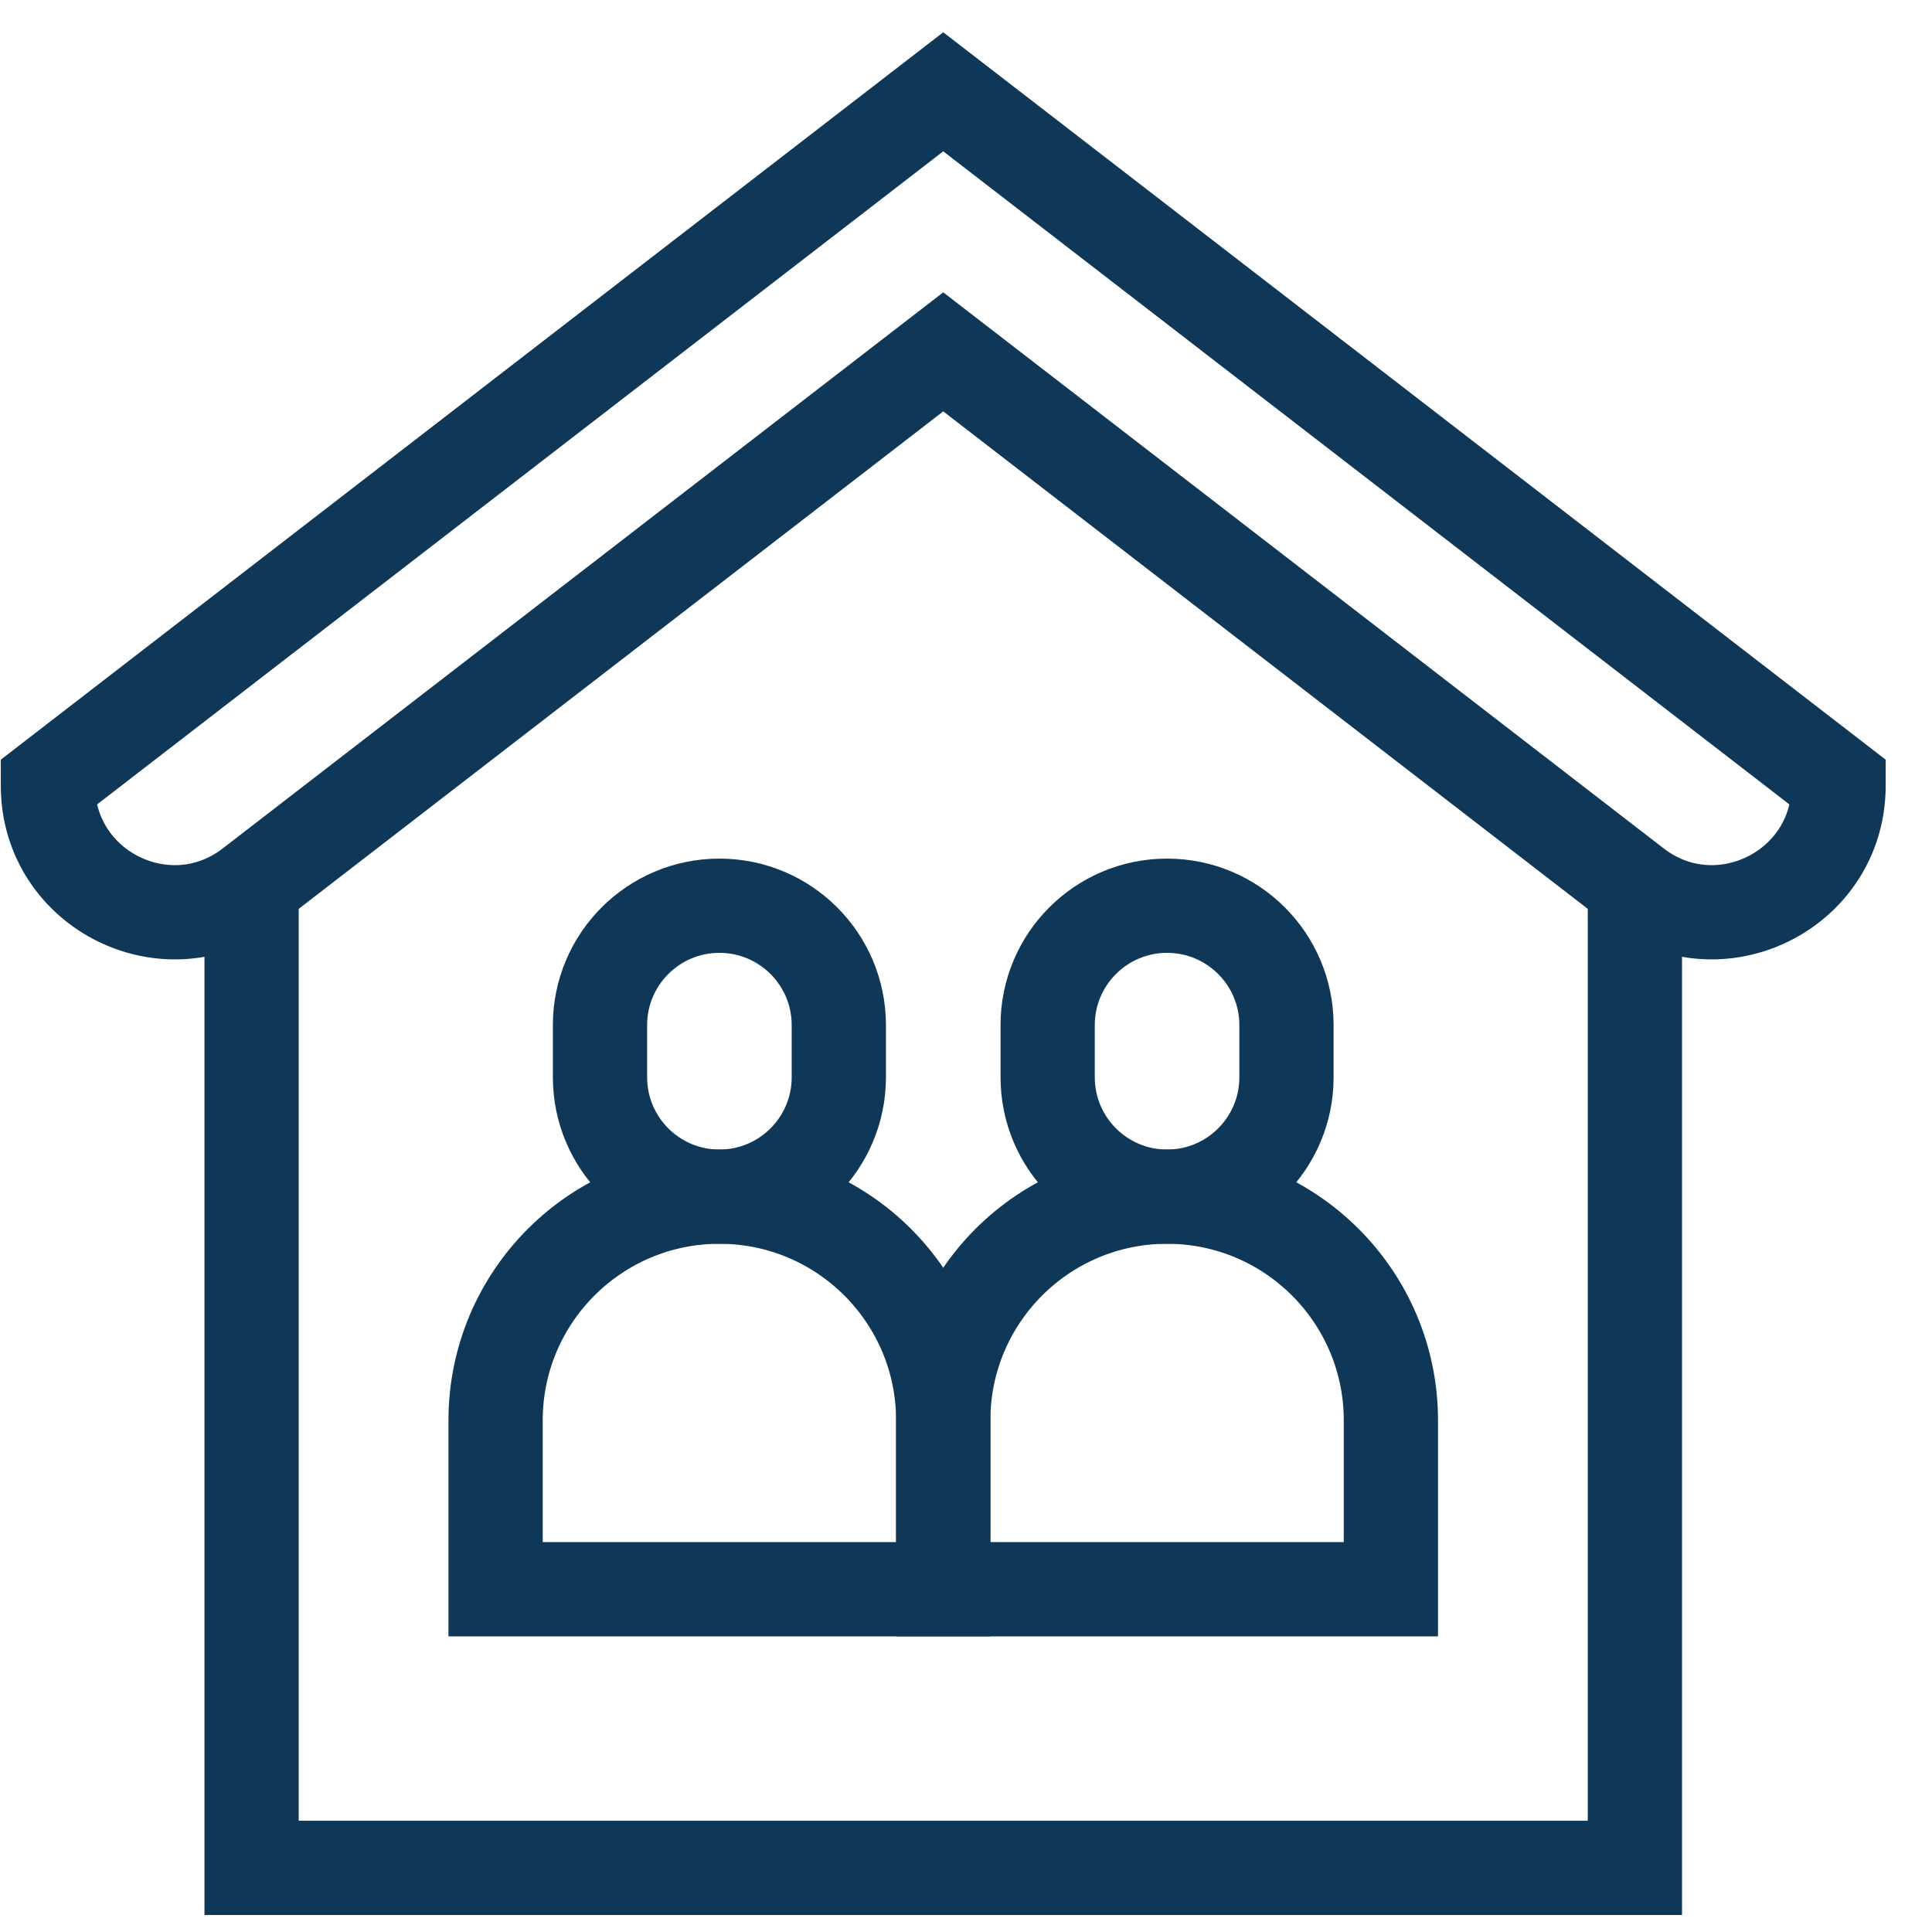
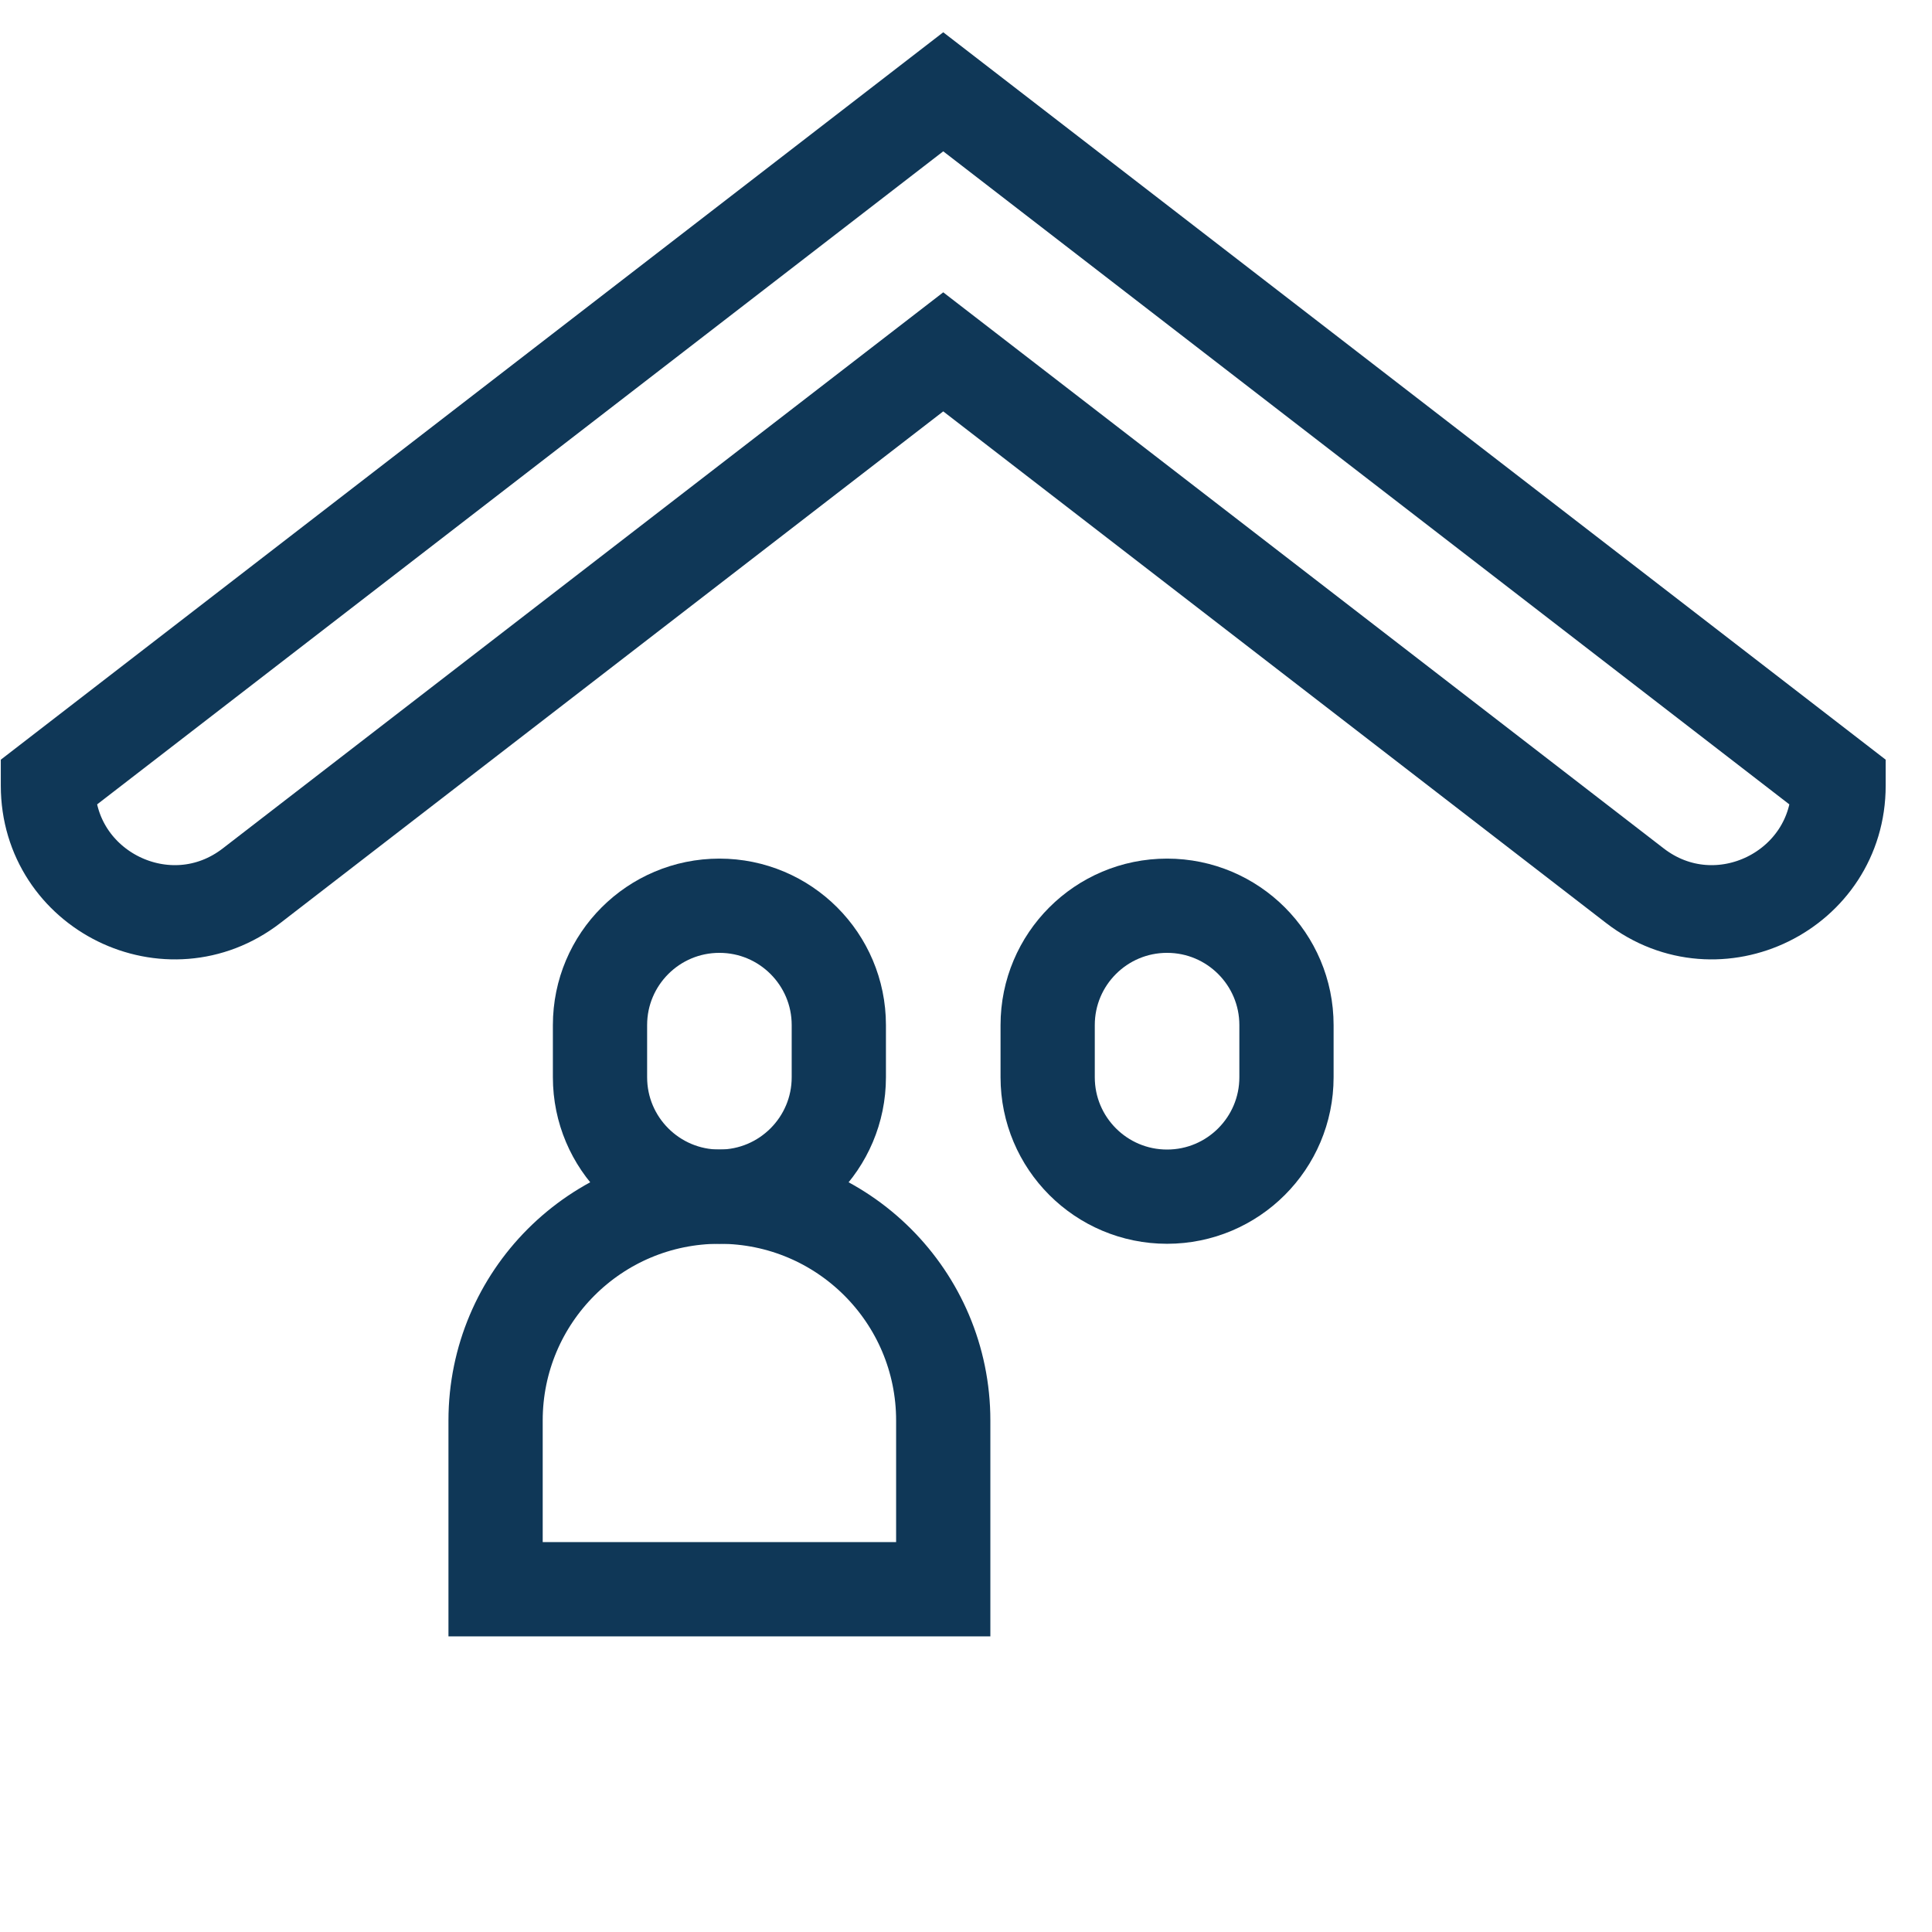
<svg xmlns="http://www.w3.org/2000/svg" width="41" height="41" viewBox="0 0 41 41" fill="none">
  <path d="M5.339 18.796L20.017 7.467L34.695 18.796C36.459 20.157 39.017 18.9 39.017 16.672V16.613L20.017 1.948L1.017 16.613V16.672C1.017 18.9 3.576 20.157 5.339 18.796Z" stroke="#0F3757" stroke-width="2" stroke-miterlimit="10" />
-   <path d="M5.339 18.796V39.639H34.695V18.796" stroke="#0F3757" stroke-width="2" stroke-miterlimit="10" />
  <path d="M10.517 30.145V33.726H20.017V30.145C20.017 27.521 17.89 25.395 15.267 25.395C12.644 25.395 10.517 27.521 10.517 30.145Z" stroke="#0F3757" stroke-width="2" stroke-miterlimit="10" />
  <path d="M15.267 25.395C13.868 25.395 12.733 24.26 12.733 22.861V21.754C12.733 20.355 13.868 19.221 15.267 19.221C16.666 19.221 17.801 20.355 17.801 21.754V22.861C17.801 24.26 16.666 25.395 15.267 25.395Z" stroke="#0F3757" stroke-width="2" stroke-miterlimit="10" />
-   <path d="M29.517 30.145V33.726H20.017V30.145C20.017 27.521 22.143 25.395 24.767 25.395C27.39 25.395 29.517 27.521 29.517 30.145Z" stroke="#0F3757" stroke-width="2" stroke-miterlimit="10" />
  <path d="M24.767 25.395C26.166 25.395 27.301 24.26 27.301 22.861V21.754C27.301 20.355 26.166 19.221 24.767 19.221C23.367 19.221 22.233 20.355 22.233 21.754V22.861C22.233 24.26 23.367 25.395 24.767 25.395Z" stroke="#0F3757" stroke-width="2" stroke-miterlimit="10" />
</svg>